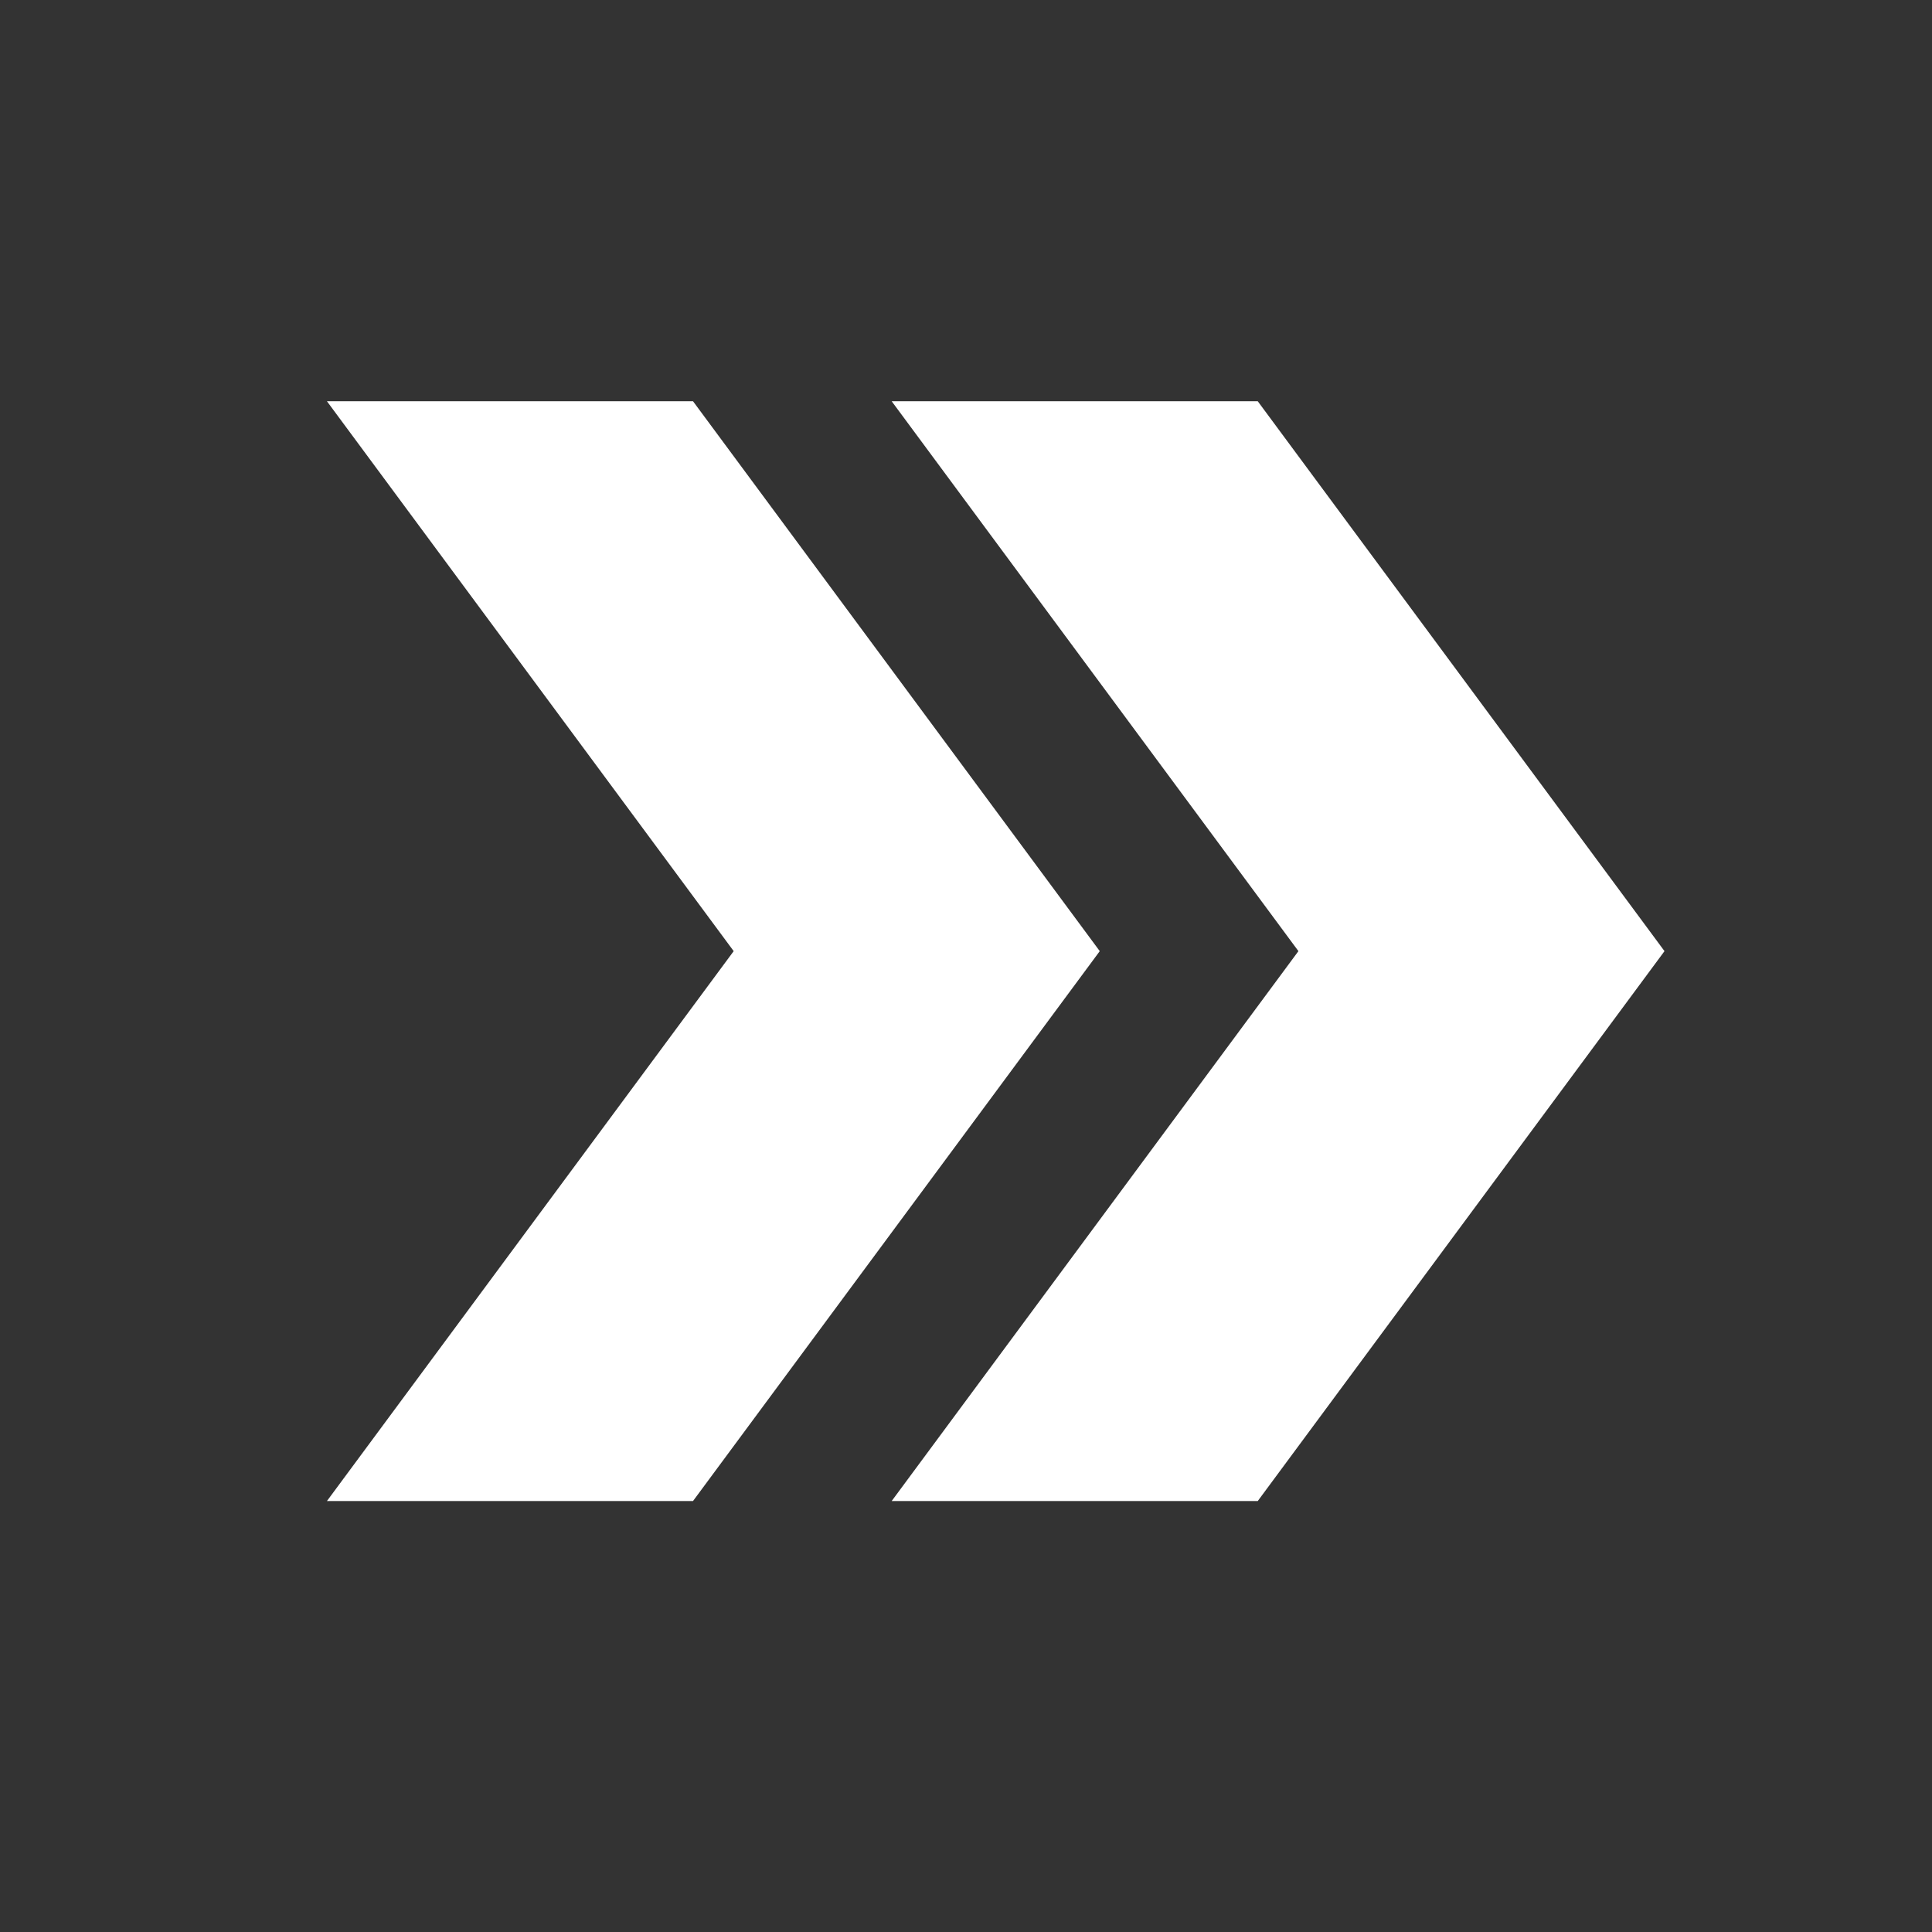
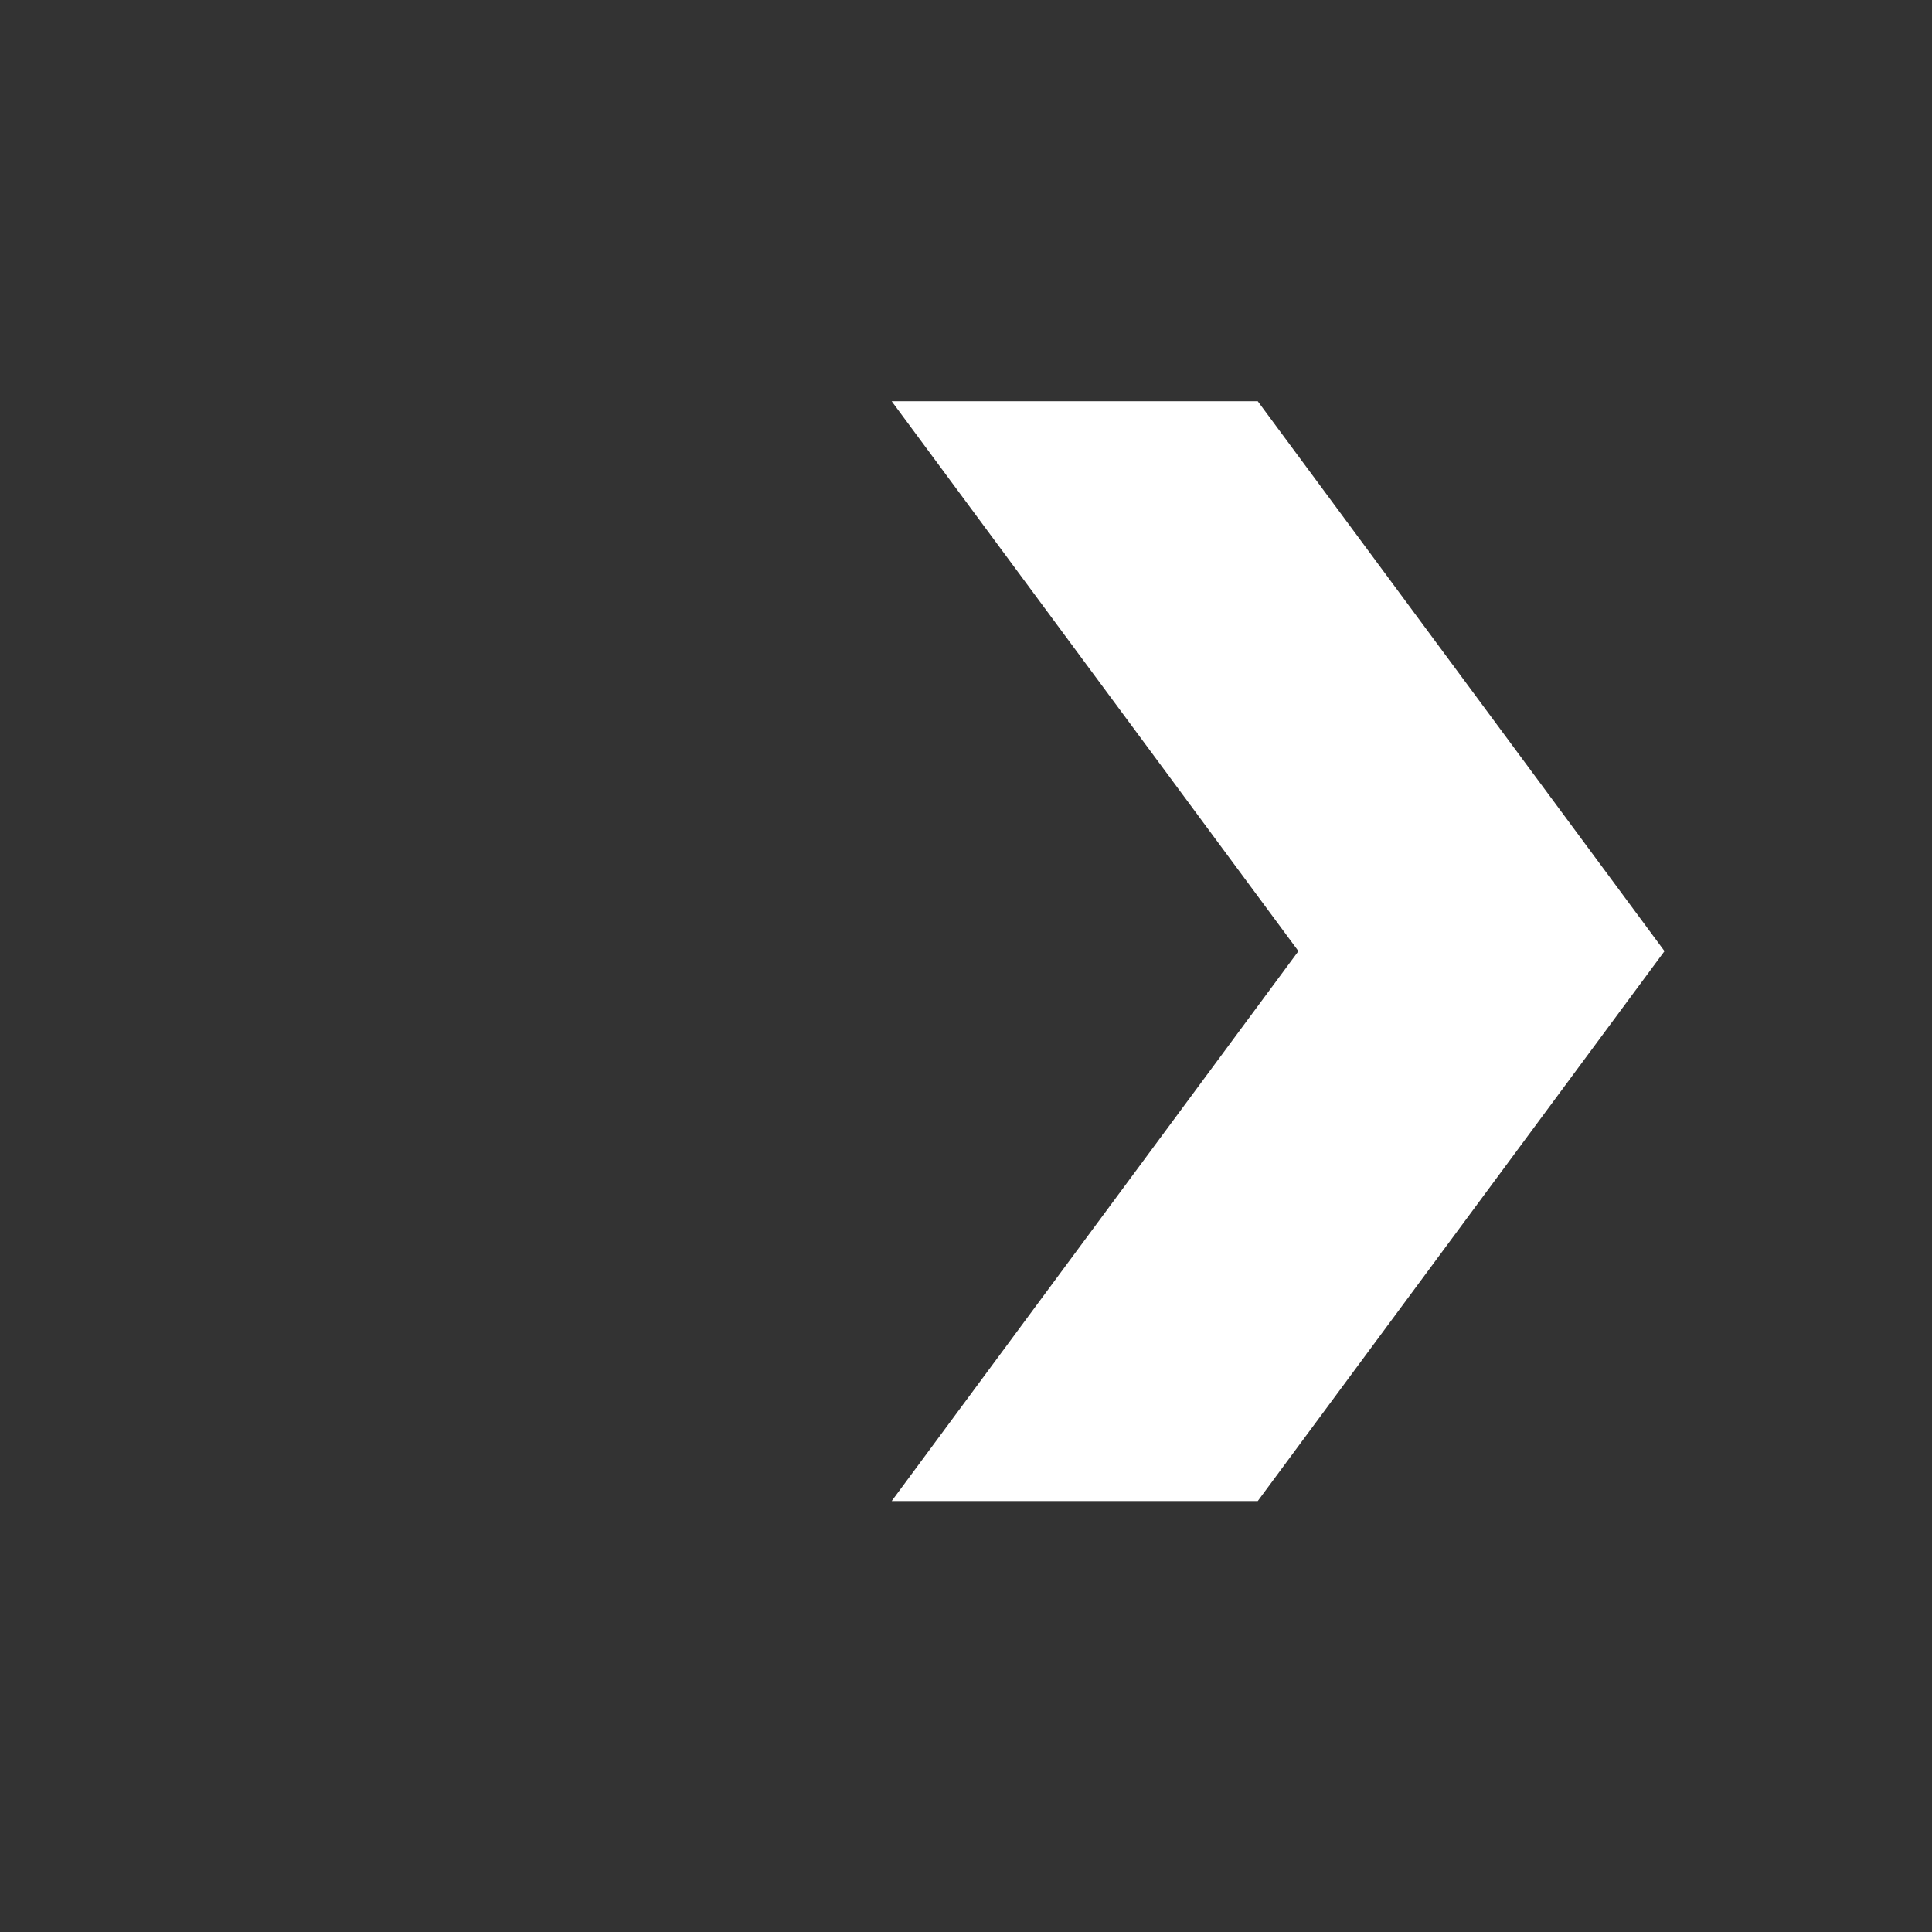
<svg xmlns="http://www.w3.org/2000/svg" width="65" height="65" viewBox="0 0 65 65" fill="none">
  <rect x="0" y="0" width="65" height="65" fill="#333333" stroke="none" />
  <path d="M42.316 13.5H30L43.684 32L30 50.5H42.316L56 32L42.316 13.5Z" fill="white" />
-   <path d="M23.316 13.5H11L24.684 32L11 50.5H23.316L37 32L23.316 13.5Z" fill="white" />
</svg>